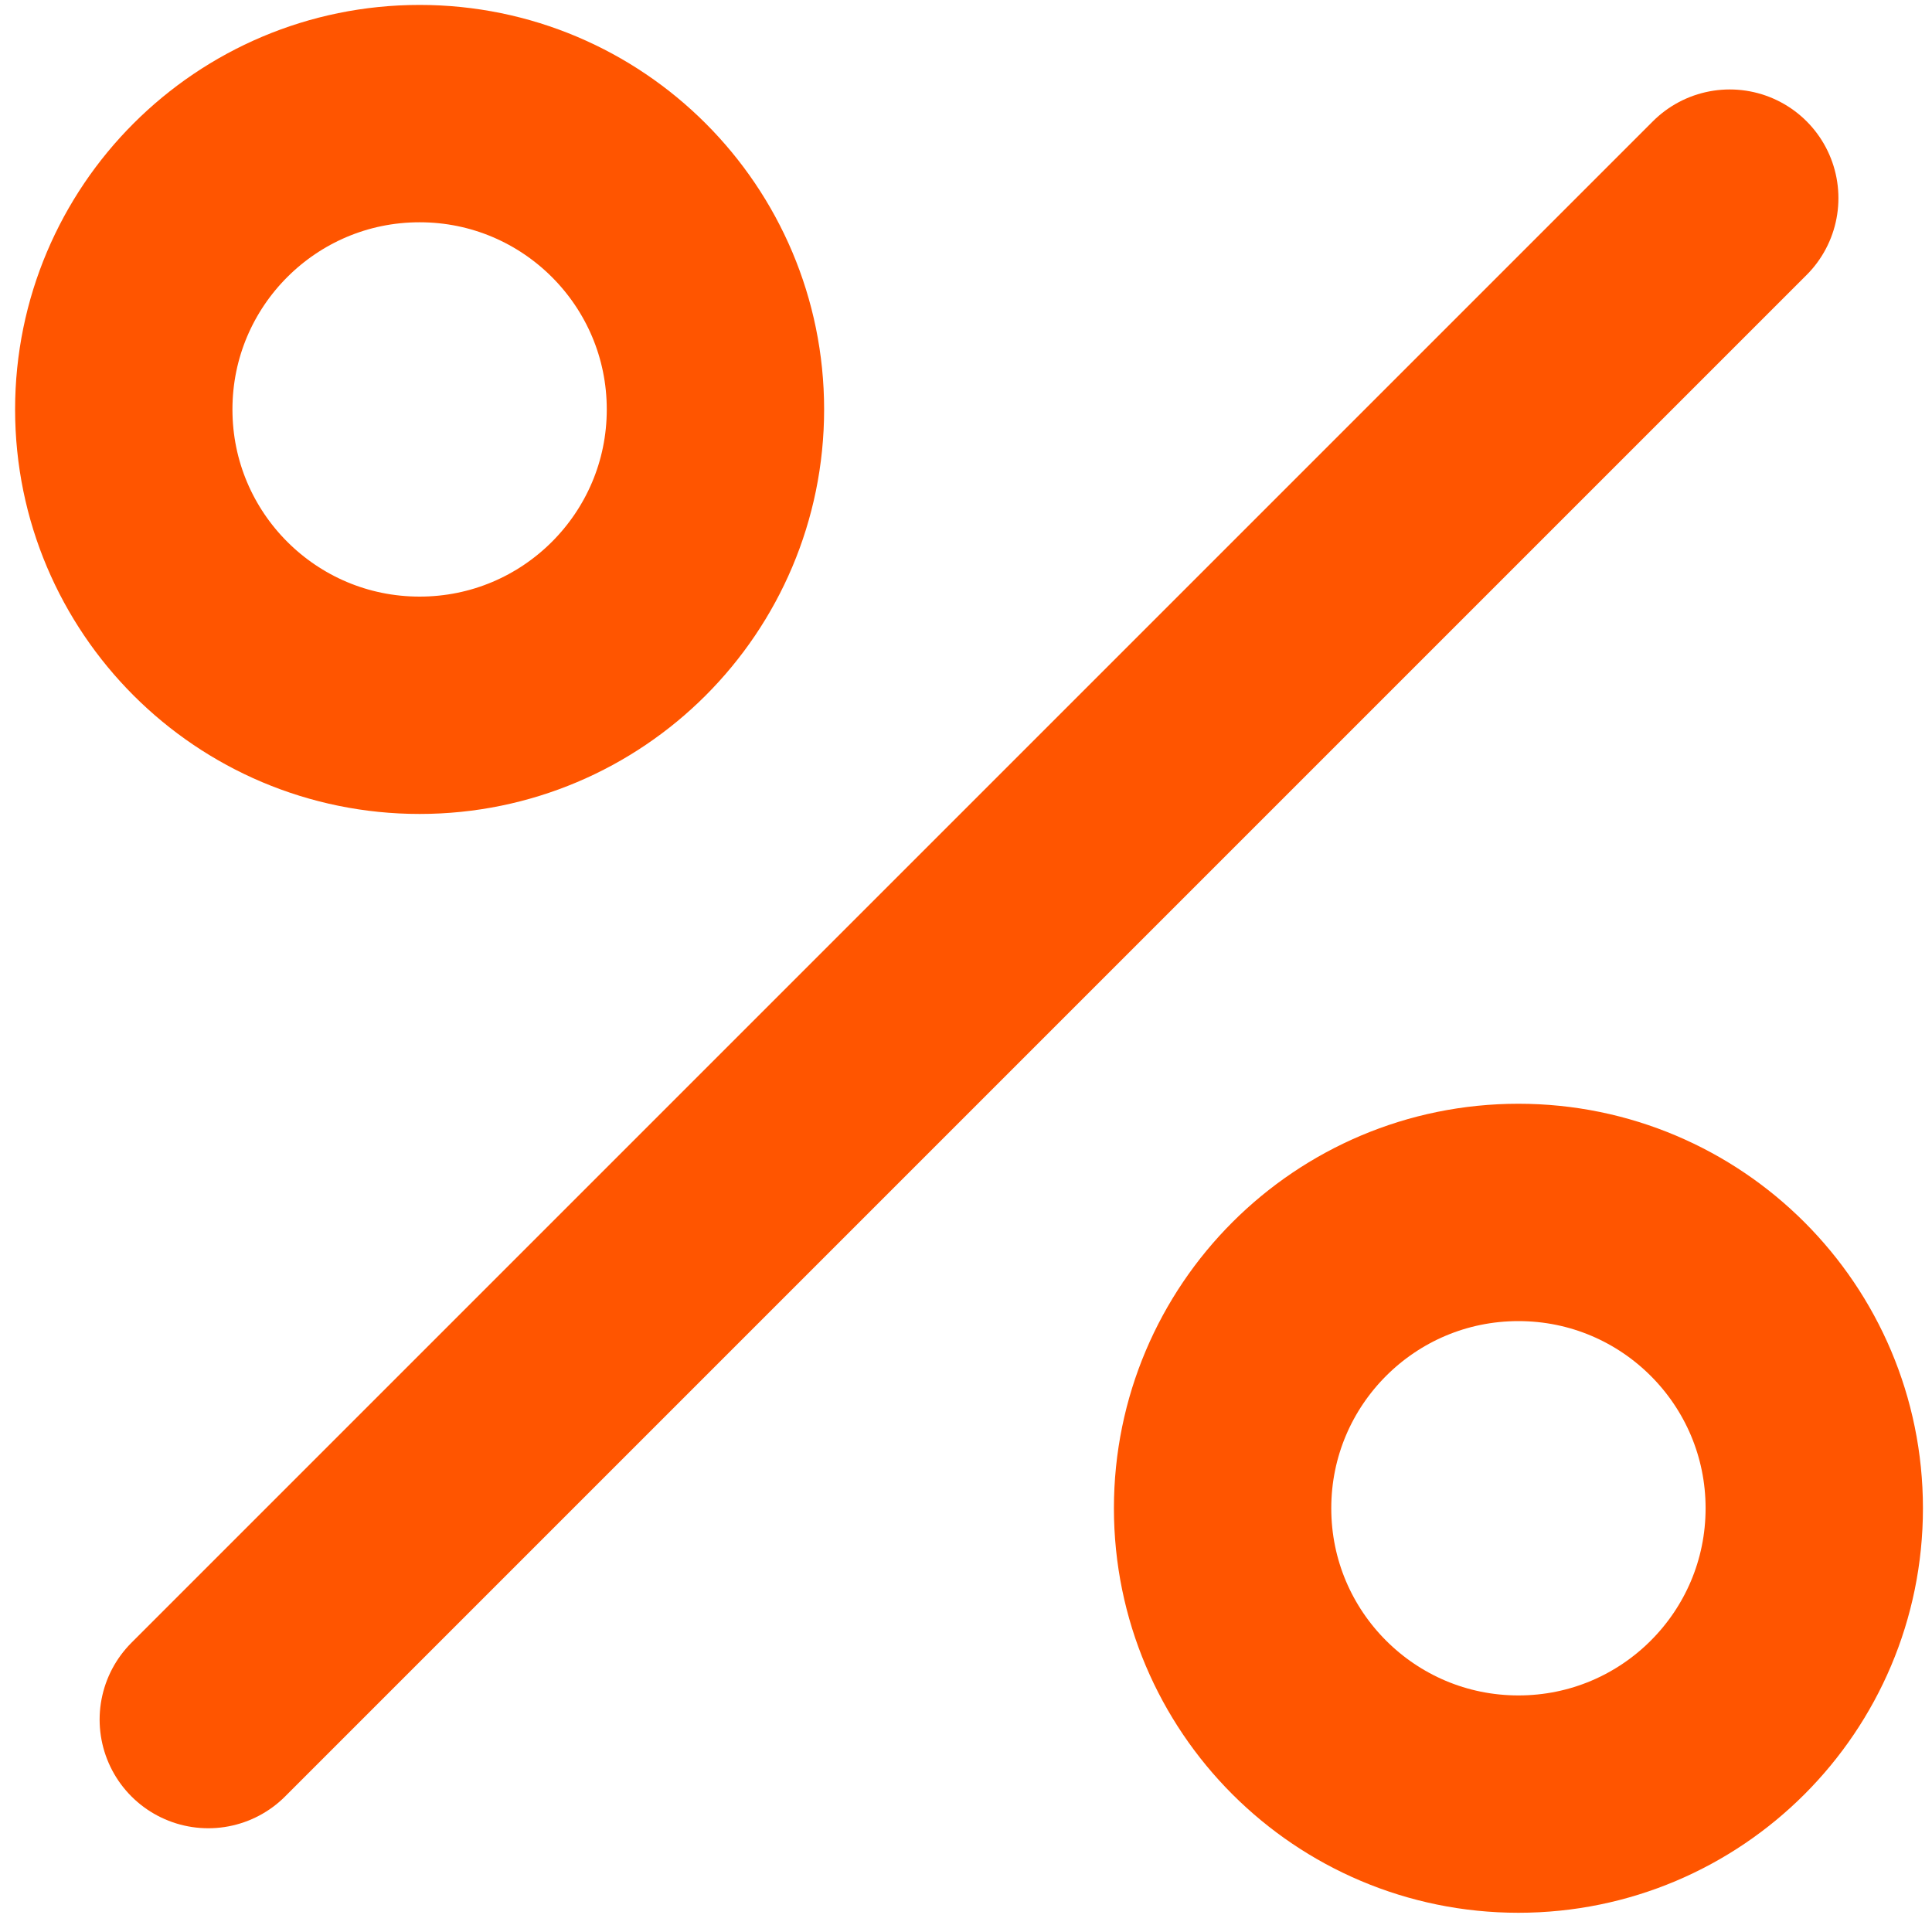
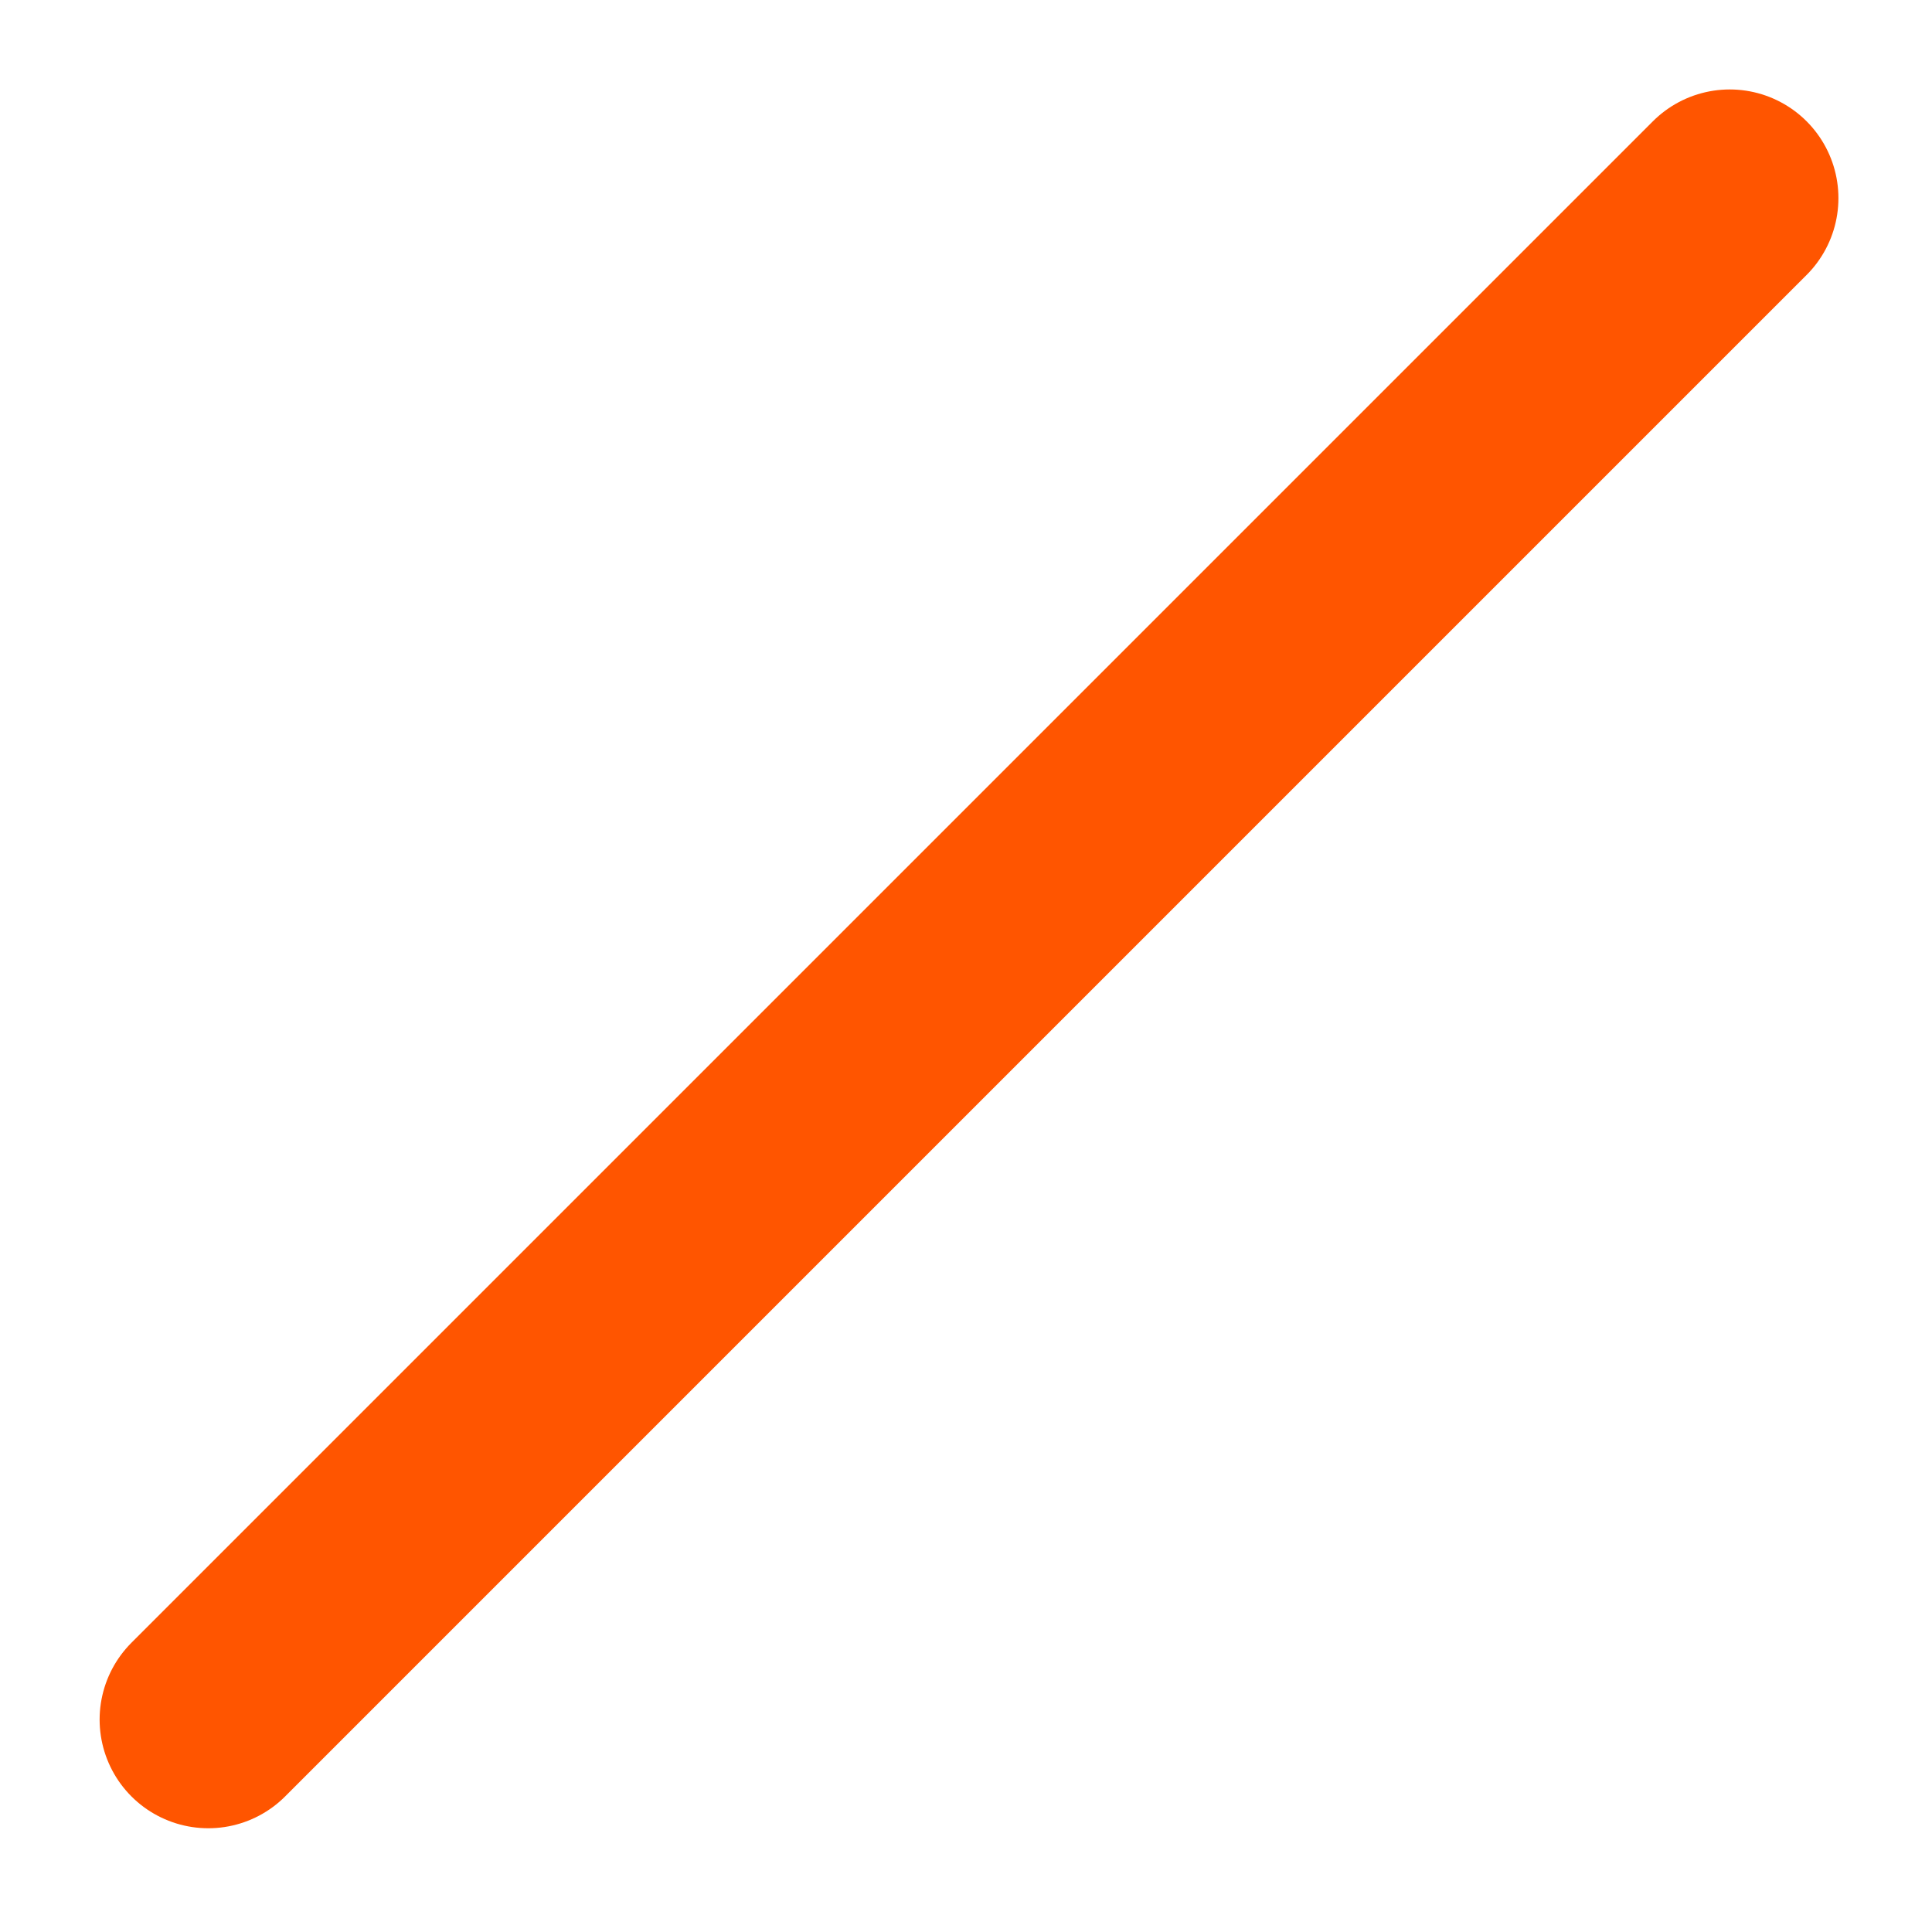
<svg xmlns="http://www.w3.org/2000/svg" width="80" height="80" viewBox="0 0 80 80" fill="none">
  <path d="M71.625 8.204L8.625 71.204" stroke="#FF5500" stroke-width="9" stroke-linecap="round" stroke-linejoin="round" />
-   <path d="M17.375 29.204C24.14 29.204 29.625 23.72 29.625 16.954C29.625 10.189 24.14 4.704 17.375 4.704C10.61 4.704 5.125 10.189 5.125 16.954C5.125 23.72 10.61 29.204 17.375 29.204Z" stroke="#FF5500" stroke-width="9" stroke-miterlimit="10" />
-   <path d="M62.875 74.704C69.641 74.704 75.125 69.22 75.125 62.454C75.125 55.689 69.641 50.204 62.875 50.204C56.109 50.204 50.625 55.689 50.625 62.454C50.625 69.22 56.109 74.704 62.875 74.704Z" stroke="#FF5500" stroke-width="9" stroke-miterlimit="10" />
</svg>